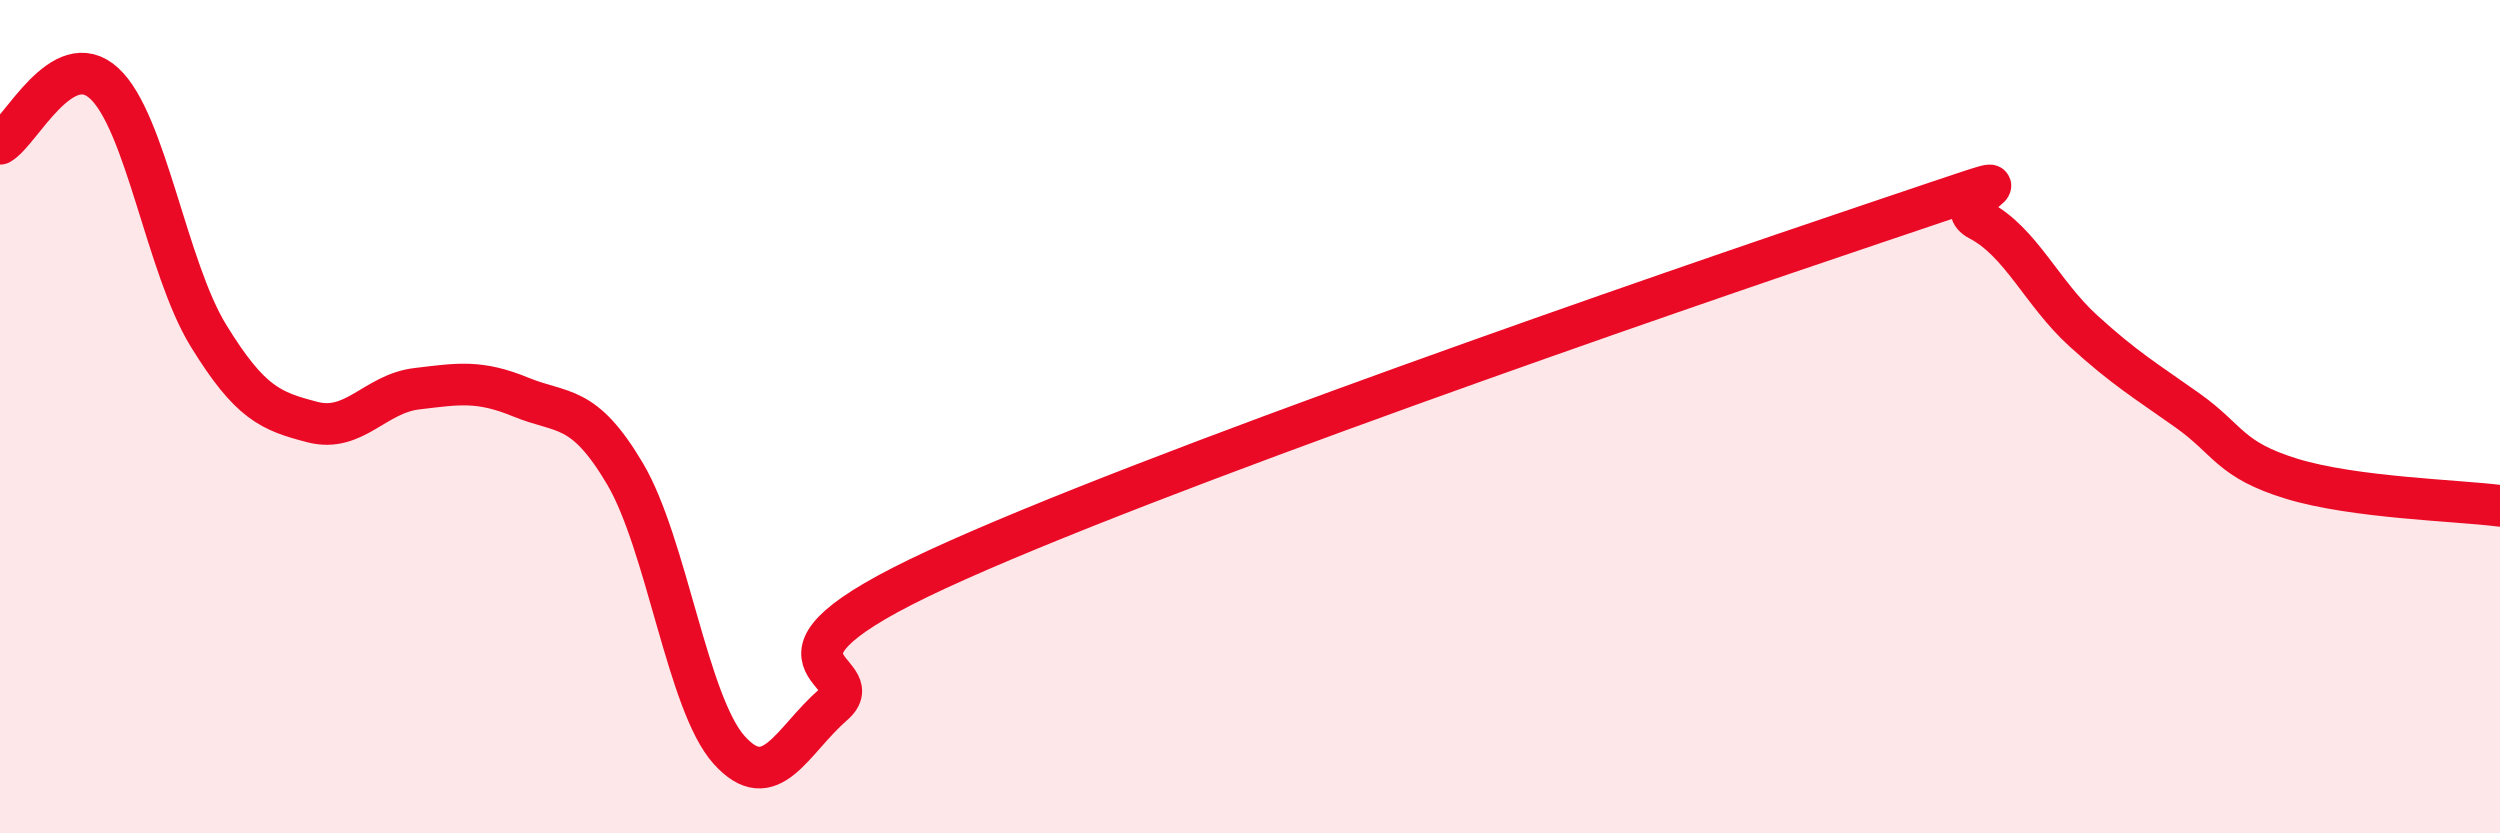
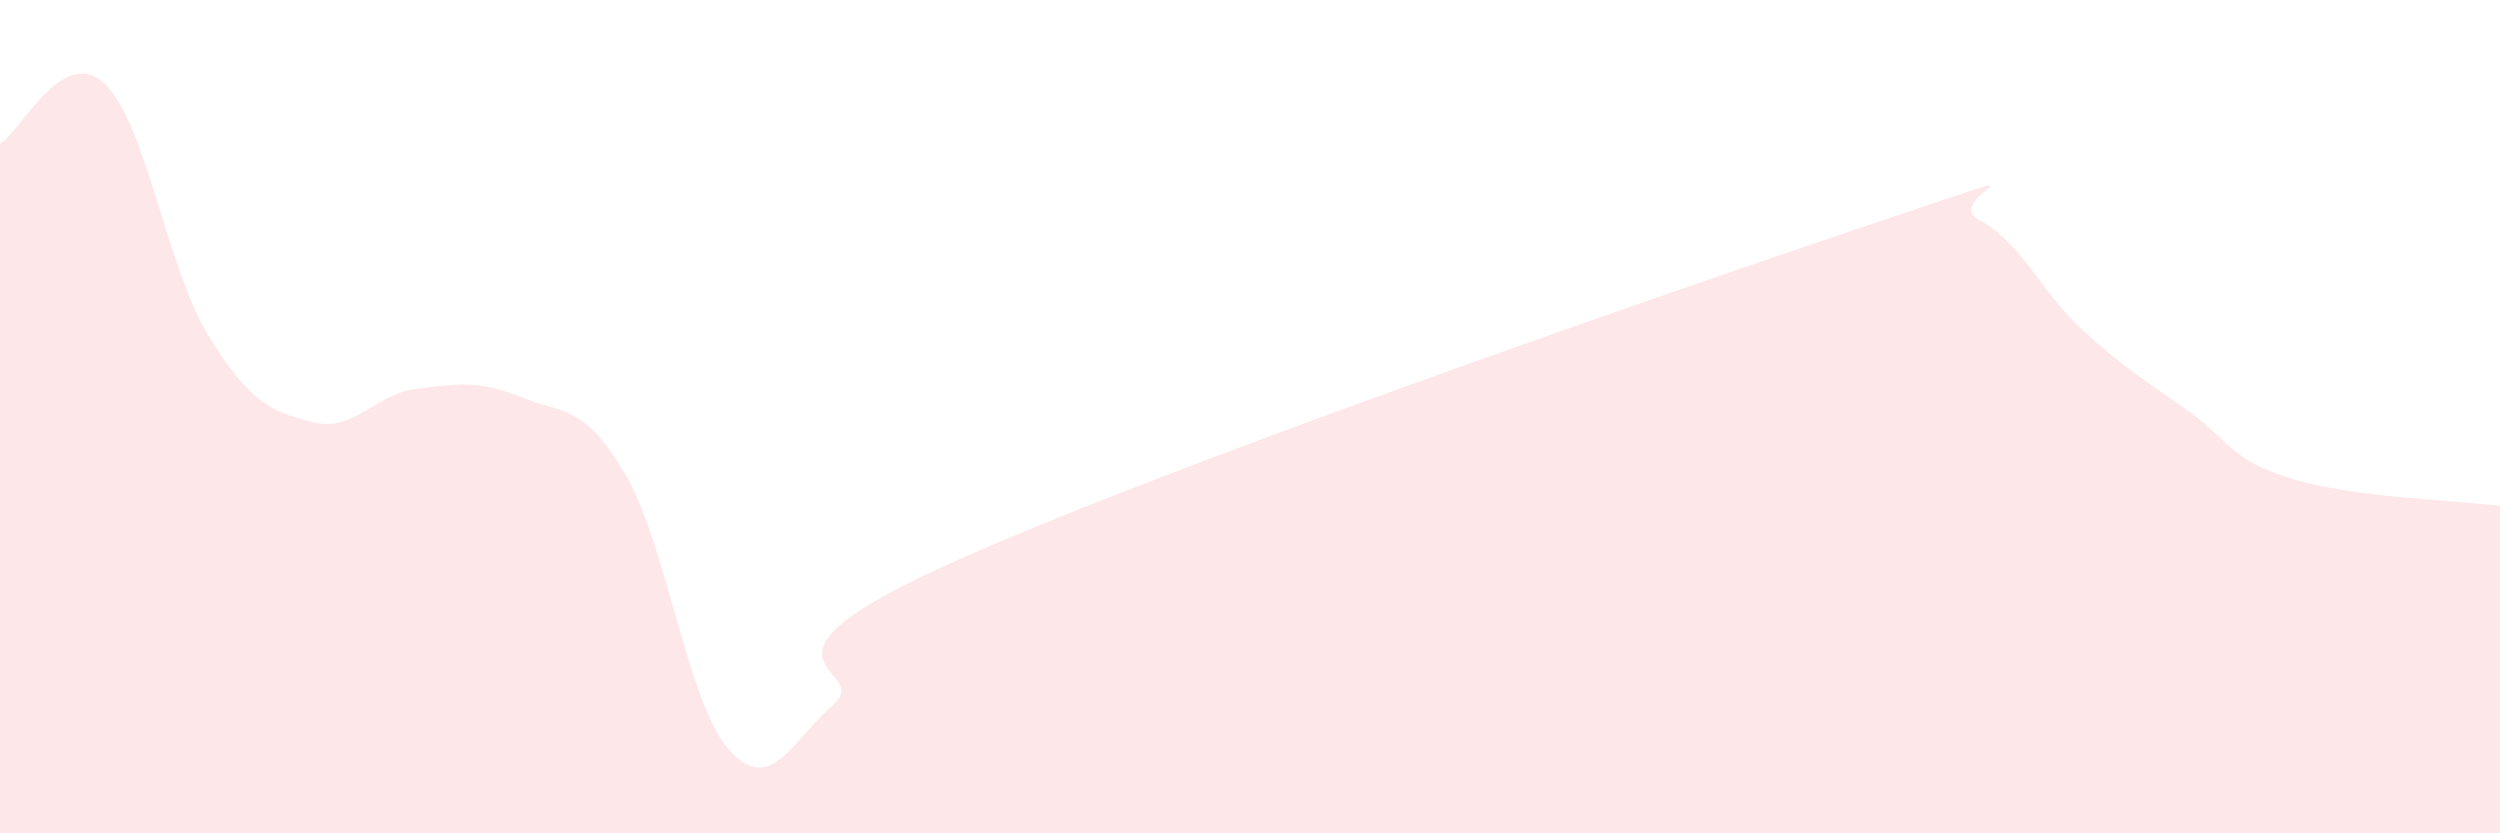
<svg xmlns="http://www.w3.org/2000/svg" width="60" height="20" viewBox="0 0 60 20">
  <path d="M 0,3.45 C 0.5,3.16 1.5,1.08 2.5,2 C 3.5,2.92 4,6.42 5,8.05 C 6,9.68 6.5,9.87 7.5,10.13 C 8.5,10.39 9,9.45 10,9.33 C 11,9.21 11.5,9.12 12.5,9.53 C 13.5,9.94 14,9.68 15,11.37 C 16,13.06 16.5,16.89 17.5,18 C 18.5,19.11 19,17.78 20,16.91 C 21,16.04 17.5,15.97 22.5,13.66 C 27.5,11.35 40,7.03 45,5.35 C 50,3.67 46.5,4.76 47.5,5.28 C 48.5,5.8 49,7.03 50,7.94 C 51,8.85 51.5,9.14 52.5,9.85 C 53.5,10.56 53.5,11.03 55,11.49 C 56.5,11.95 59,12.01 60,12.14L60 20L0 20Z" fill="#EB0A25" opacity="0.1" stroke-linecap="round" stroke-linejoin="round" />
-   <path d="M 0,3.45 C 0.5,3.16 1.5,1.08 2.5,2 C 3.5,2.92 4,6.42 5,8.05 C 6,9.68 6.5,9.87 7.5,10.13 C 8.5,10.39 9,9.45 10,9.33 C 11,9.21 11.5,9.12 12.5,9.53 C 13.5,9.94 14,9.68 15,11.37 C 16,13.06 16.5,16.89 17.5,18 C 18.5,19.11 19,17.78 20,16.91 C 21,16.04 17.5,15.97 22.5,13.66 C 27.5,11.35 40,7.03 45,5.35 C 50,3.67 46.5,4.76 47.5,5.28 C 48.5,5.8 49,7.03 50,7.94 C 51,8.85 51.5,9.14 52.5,9.85 C 53.5,10.56 53.5,11.03 55,11.49 C 56.5,11.95 59,12.01 60,12.14" stroke="#EB0A25" stroke-width="1" fill="none" stroke-linecap="round" stroke-linejoin="round" />
</svg>